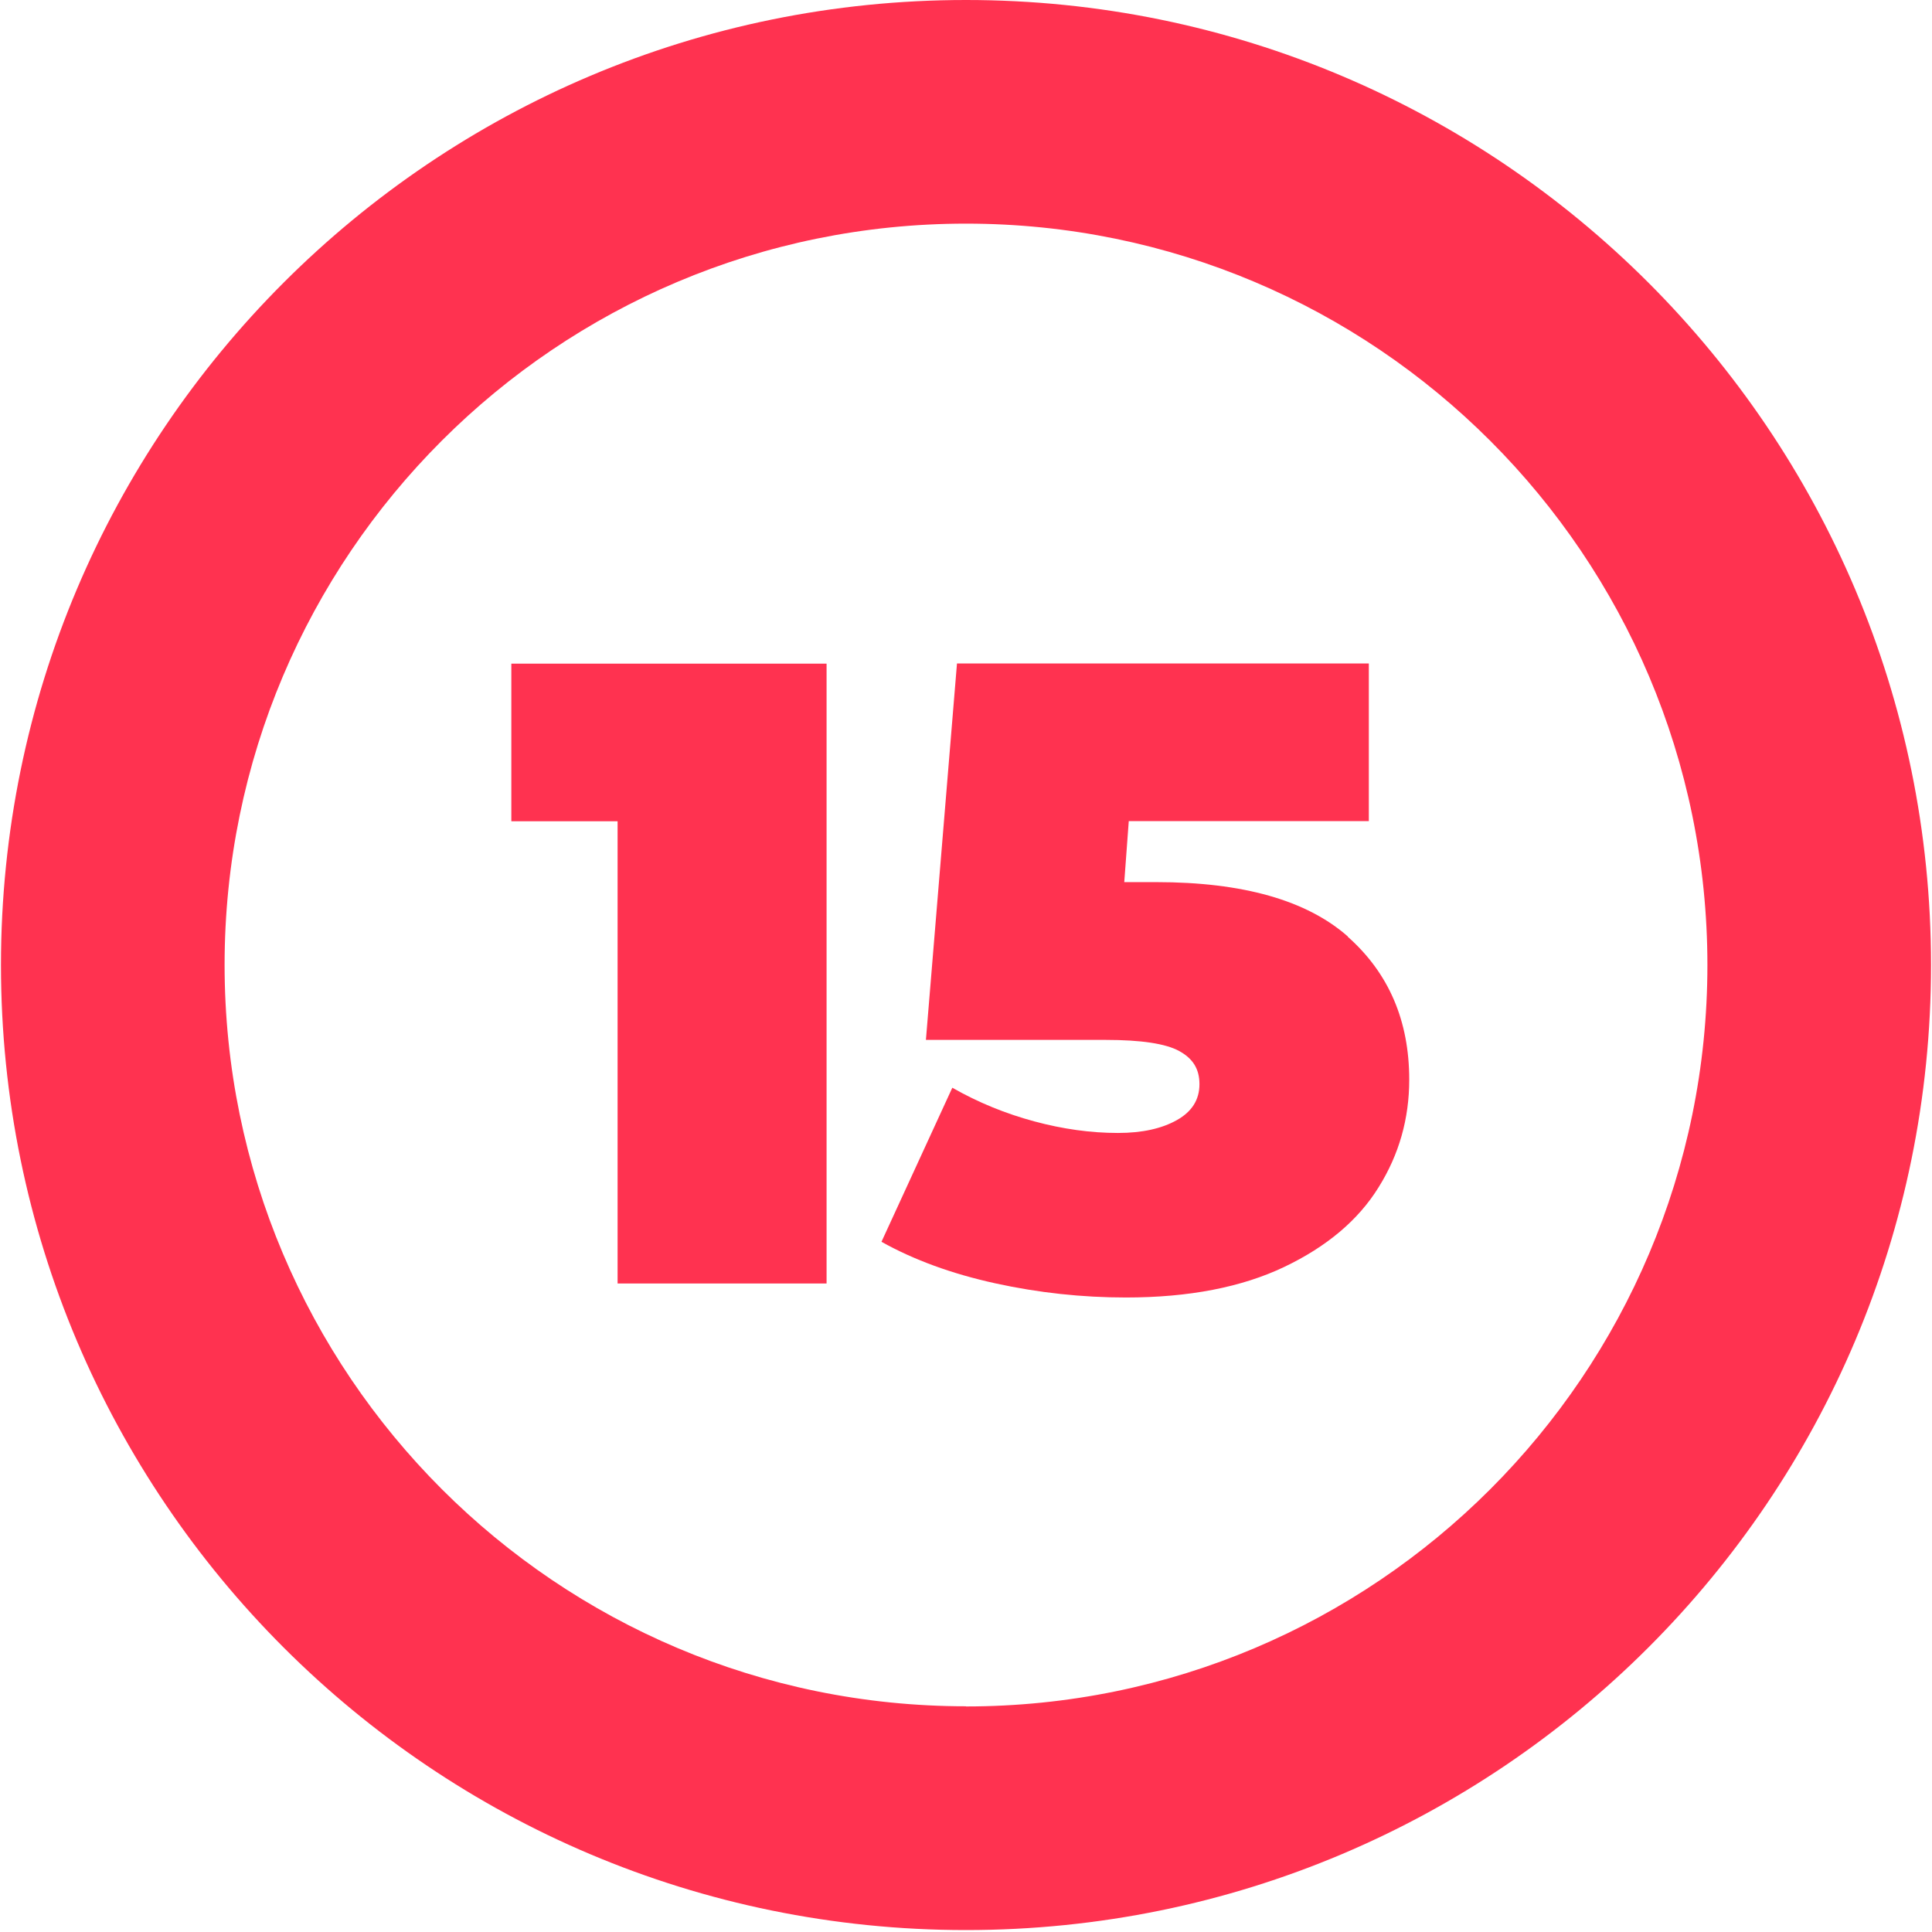
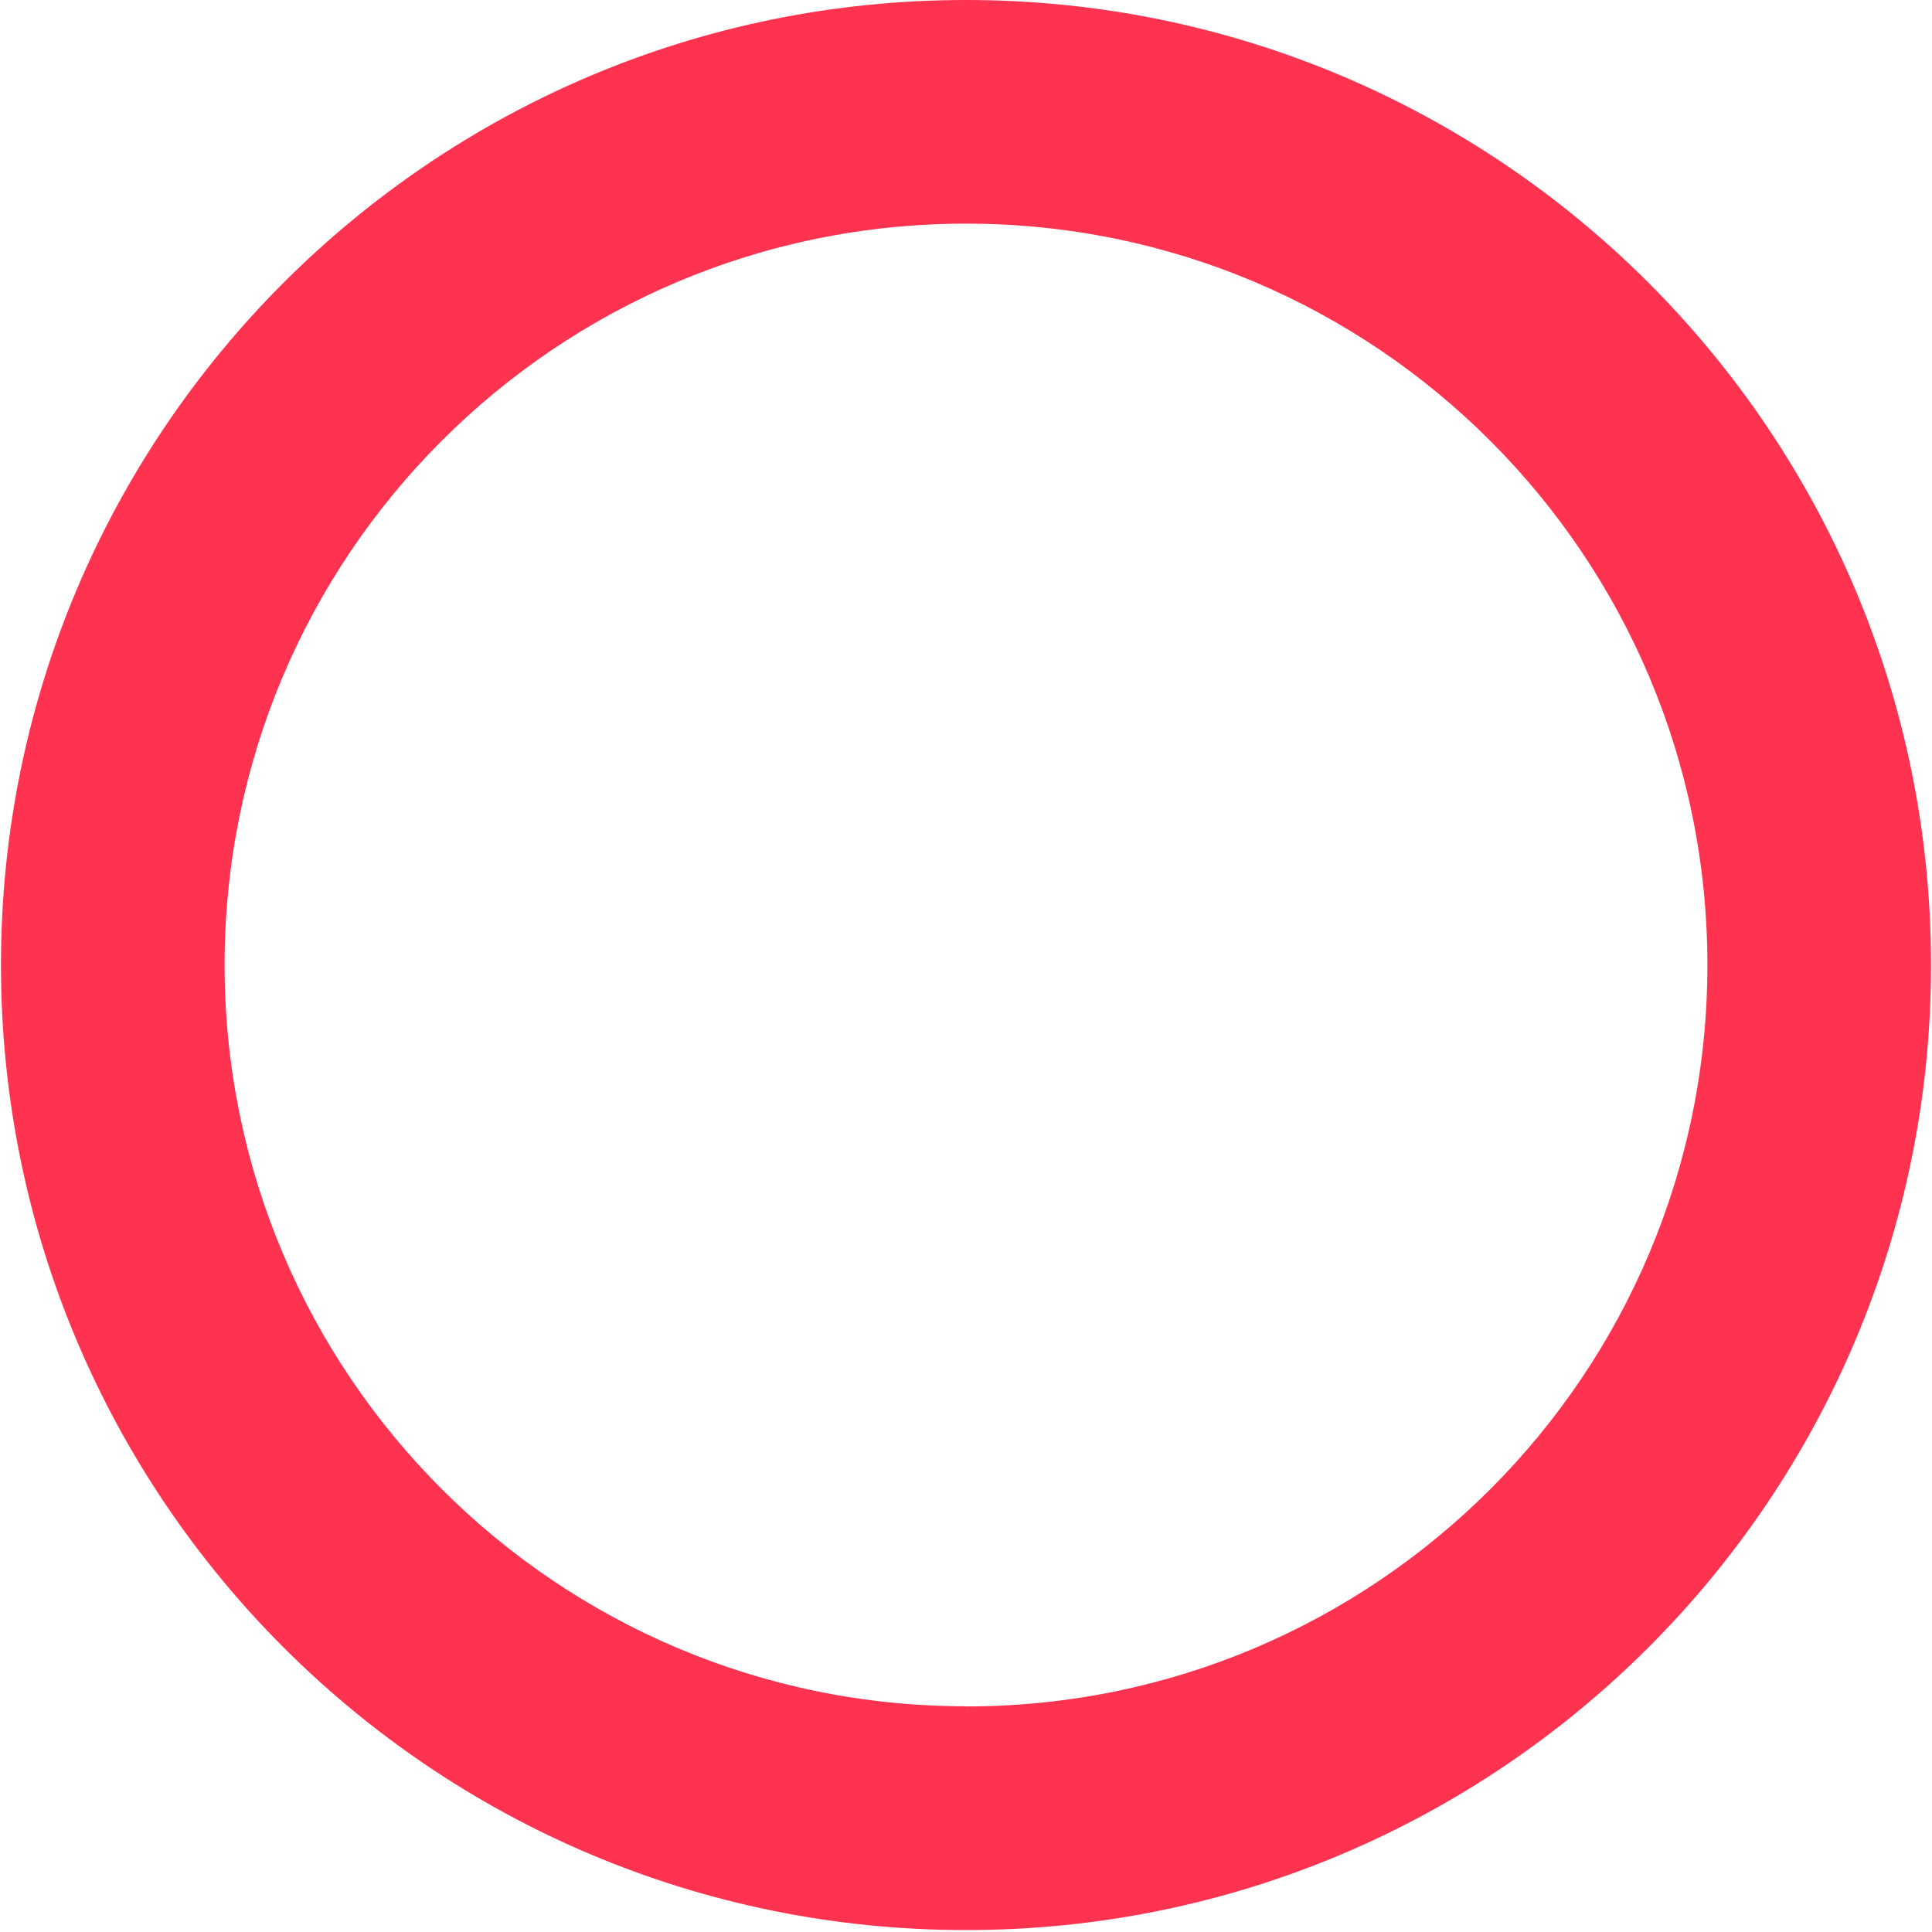
<svg xmlns="http://www.w3.org/2000/svg" id="_15" data-name="15" viewBox="0 0 120 120">
  <defs>
    <style>
      .cls-1 {
        fill: #ff3250;
        stroke-width: 0px;
      }
    </style>
  </defs>
-   <path class="cls-1" d="M60,0C26.9,0,.06,26.83.06,59.94s26.83,59.94,59.94,59.94,59.94-26.83,59.94-59.94S93.1,0,60,0ZM60,105.98c-25.43,0-46.05-20.62-46.05-46.05S34.57,13.89,60,13.89s46.05,20.62,46.05,46.05-20.62,46.05-46.05,46.05Z" />
+   <path class="cls-1" d="M60,0C26.9,0,.06,26.83.06,59.94s26.83,59.94,59.94,59.94,59.94-26.83,59.94-59.94S93.1,0,60,0M60,105.98c-25.43,0-46.05-20.62-46.05-46.05S34.57,13.89,60,13.89s46.05,20.62,46.05,46.05-20.62,46.05-46.05,46.05Z" />
  <g id="_1-2" data-name="1">
-     <path class="cls-1" d="M51.34,41.22v38.5h-12.98v-28.71h-6.6v-9.79h19.58Z" />
-     <path class="cls-1" d="M83.71,58.18c2.55,2.26,3.82,5.22,3.82,8.88,0,2.42-.63,4.65-1.9,6.68-1.26,2.04-3.22,3.69-5.86,4.95-2.64,1.26-5.92,1.9-9.84,1.9-2.71,0-5.42-.29-8.11-.88-2.69-.59-5.05-1.45-7.07-2.58l4.4-9.57c1.61.92,3.31,1.61,5.09,2.09,1.78.48,3.51.72,5.2.72,1.5,0,2.72-.27,3.66-.8.94-.53,1.4-1.27,1.4-2.23s-.42-1.6-1.26-2.06c-.84-.46-2.37-.69-4.56-.69h-11.17l1.93-23.38h25.58v9.79h-14.91l-.28,3.79h1.98c5.39,0,9.36,1.13,11.91,3.38Z" />
-   </g>
+     </g>
</svg>